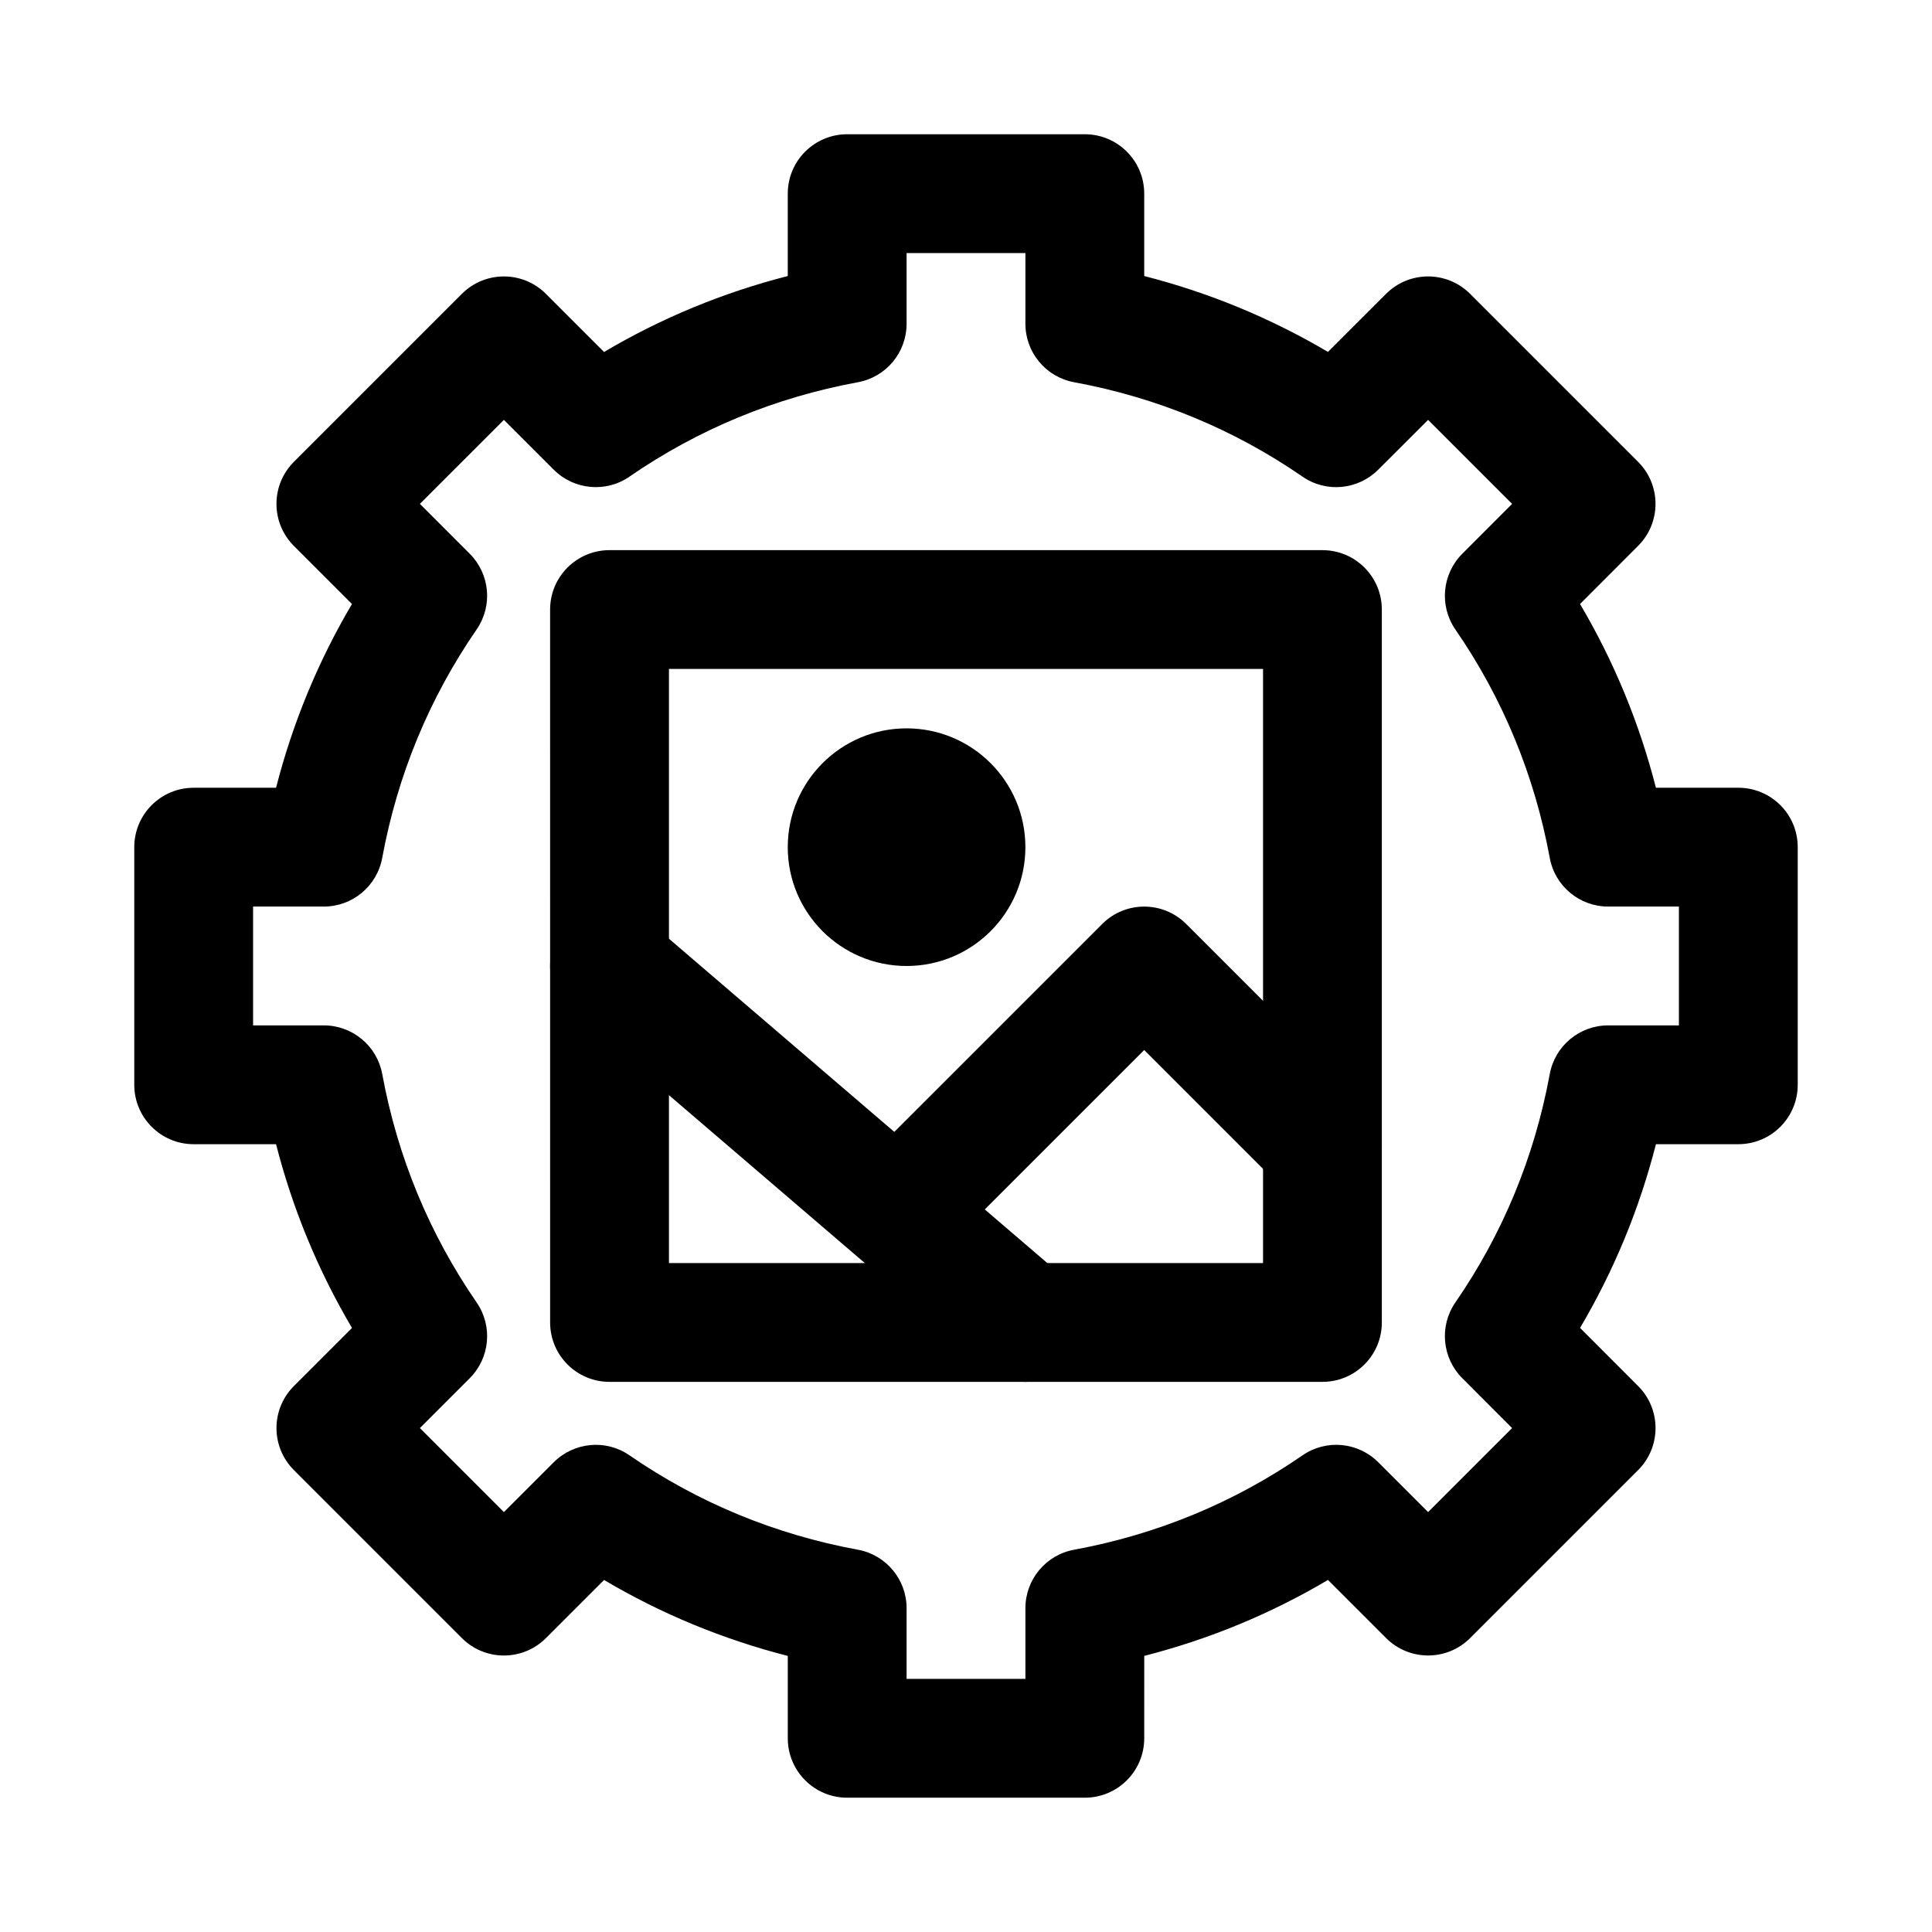
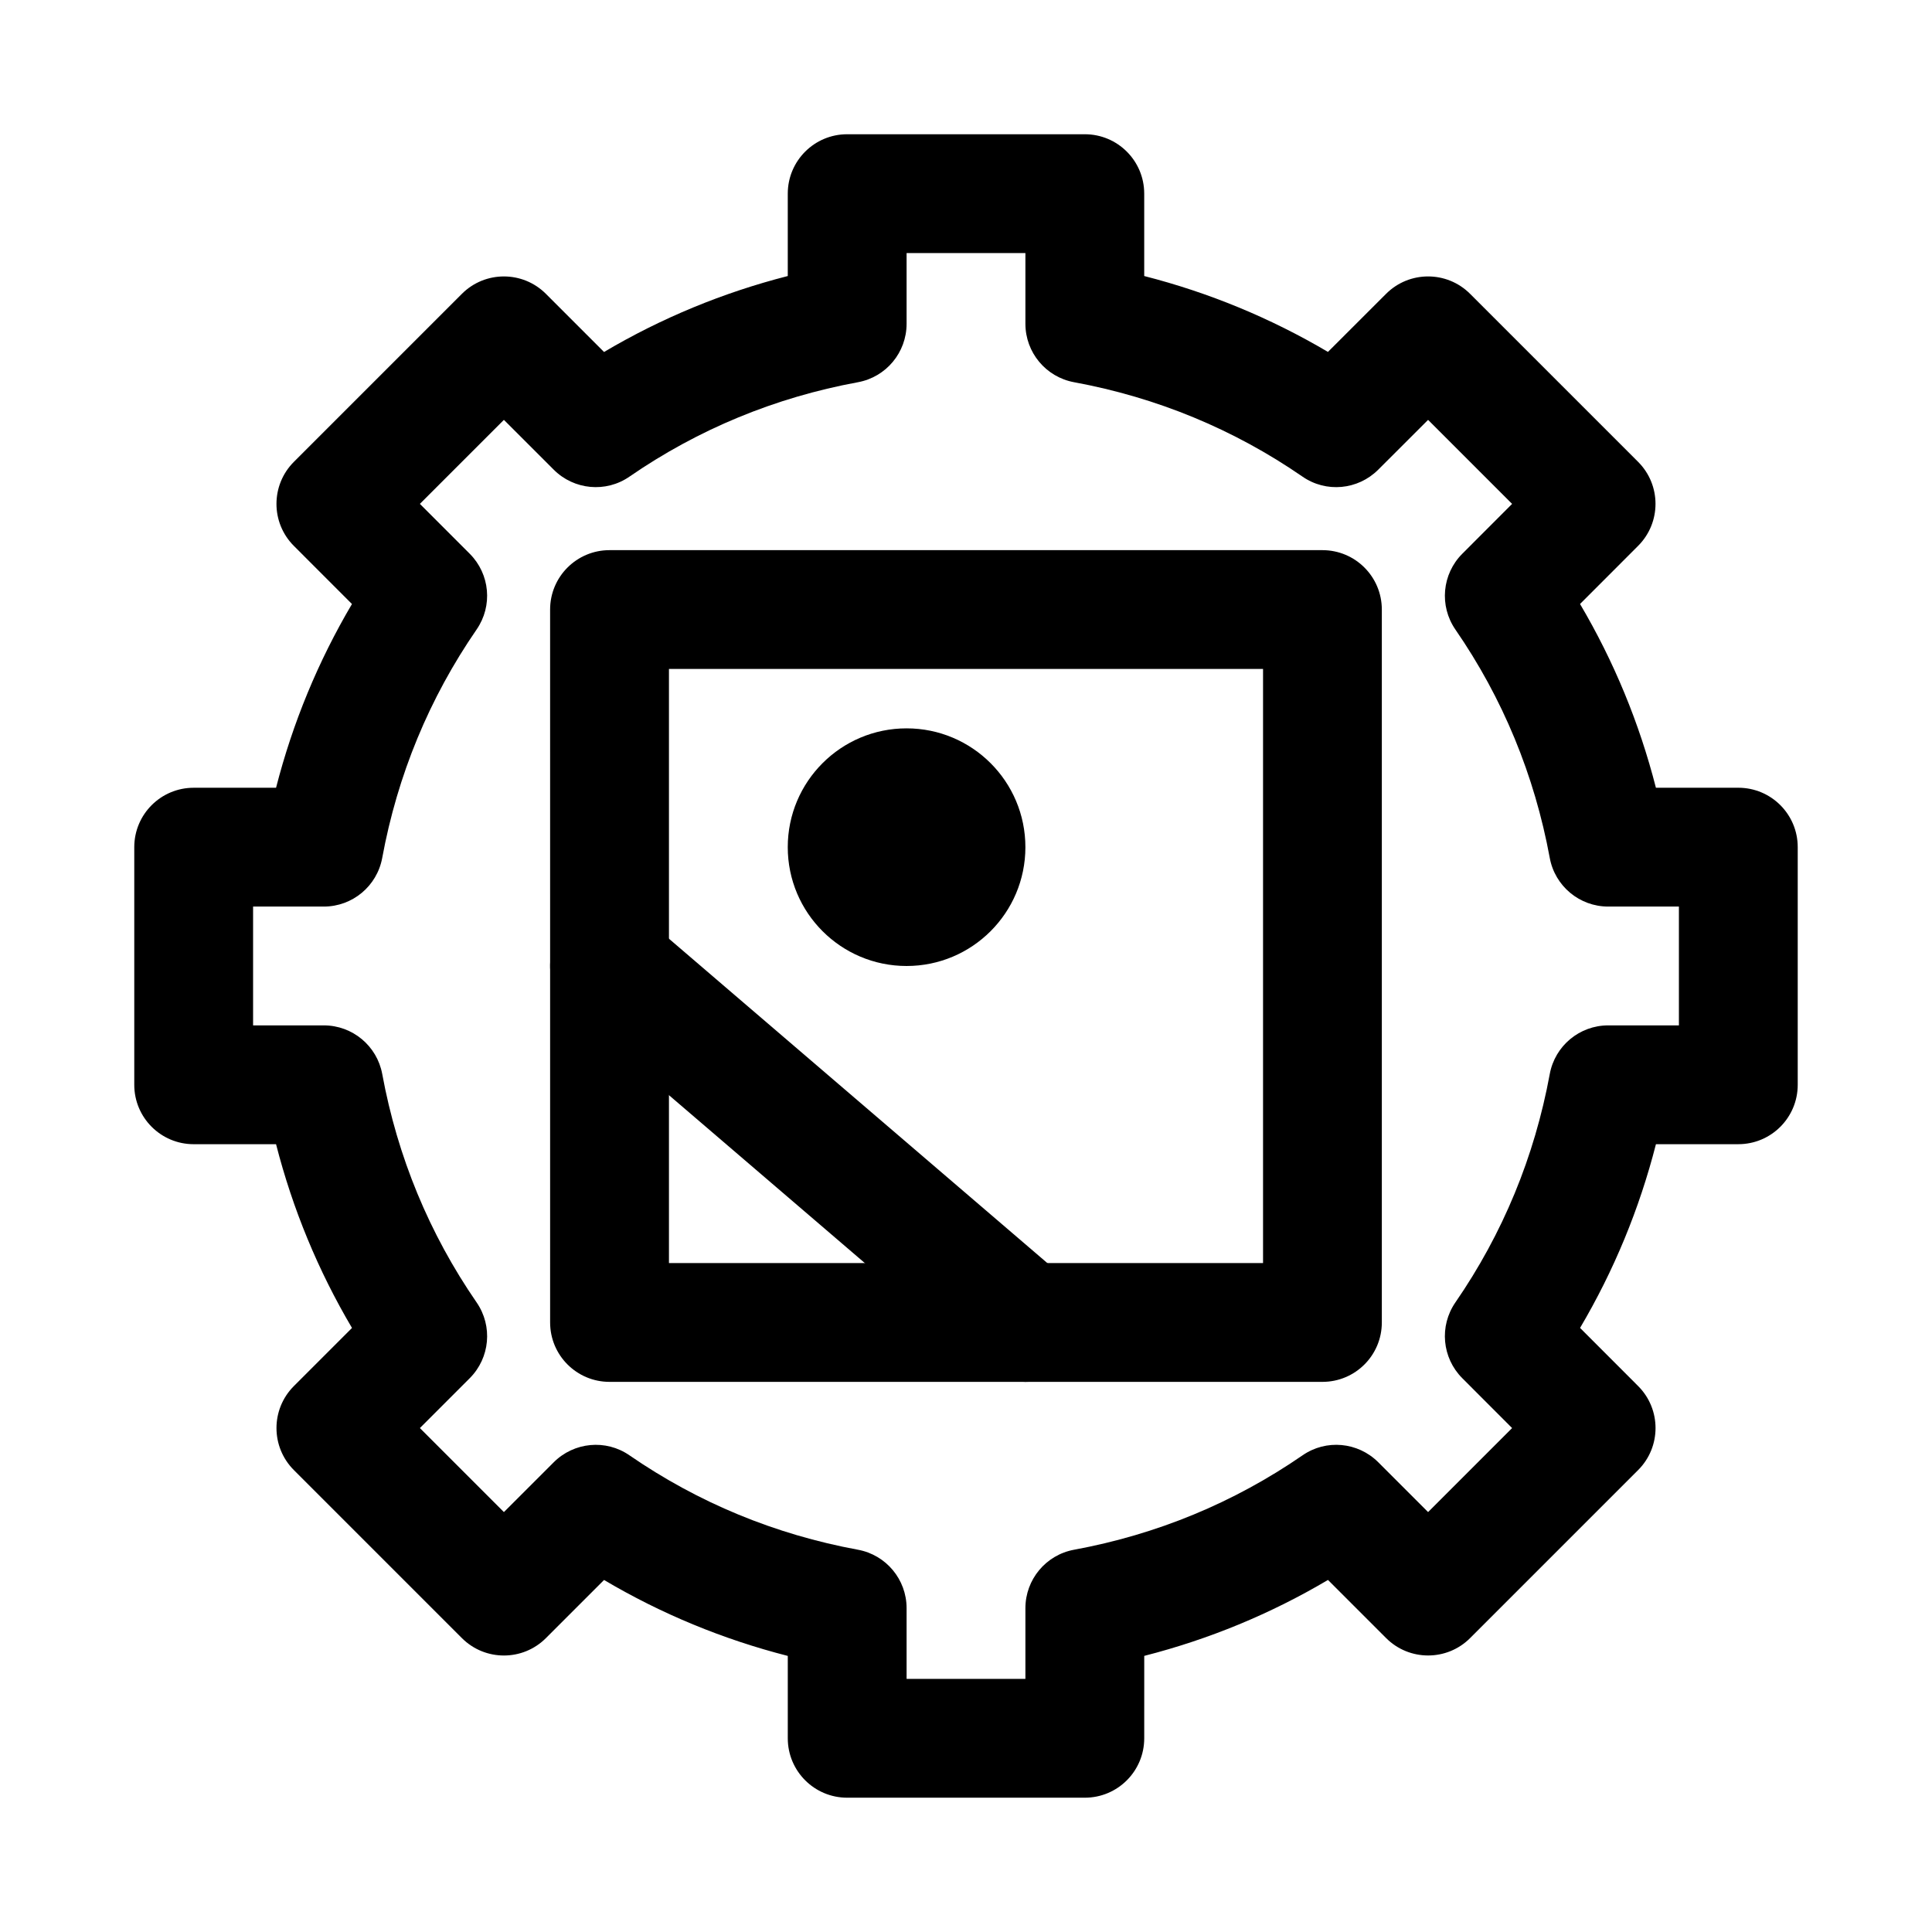
<svg xmlns="http://www.w3.org/2000/svg" fill="#000000" width="800px" height="800px" version="1.1" viewBox="144 144 512 512">
  <g>
    <path d="m494.46 510.21h-188.93c-8.695 0-15.742-7.043-15.742-15.742l-0.004-188.93c0-8.703 7.051-15.742 15.742-15.742h188.93c8.703 0 15.742 7.043 15.742 15.742v188.93c0.004 8.699-7.039 15.742-15.742 15.742zm-173.18-31.488h157.44v-157.44h-157.44z" />
    <path d="m415.73 510.21c-3.629 0-7.273-1.246-10.238-3.797l-110.21-94.465c-6.602-5.66-7.363-15.59-1.707-22.188 5.66-6.609 15.613-7.363 22.203-1.707l110.2 94.465c6.609 5.66 7.379 15.59 1.707 22.188-3.109 3.644-7.519 5.504-11.957 5.504z" />
-     <path d="m384.25 478.72c-4.027 0-8.055-1.539-11.133-4.613-6.148-6.148-6.148-16.113 0-22.262l62.977-62.977c6.148-6.148 16.113-6.148 22.262 0l47.23 47.23c6.148 6.148 6.148 16.113 0 22.262-6.148 6.152-16.113 6.148-22.262 0l-36.098-36.098-51.844 51.844c-3.074 3.074-7.102 4.613-11.133 4.613z" />
    <path d="m431.49 620.41h-62.977c-8.695 0-15.742-7.043-15.742-15.742v-21.832c-17.188-4.398-33.488-11.133-48.691-20.125l-15.406 15.406c-6.148 6.148-16.113 6.148-22.262 0l-44.527-44.527c-6.148-6.148-6.148-16.113-0.008-22.262l15.406-15.406c-8.984-15.207-15.719-31.504-20.125-48.695h-21.832c-8.695 0-15.742-7.043-15.742-15.742v-62.977c0-8.703 7.051-15.742 15.742-15.742h21.832c4.406-17.188 11.141-33.488 20.117-48.691l-15.402-15.41c-6.141-6.148-6.141-16.113 0.008-22.266l44.527-44.527c6.148-6.148 16.113-6.148 22.262 0l15.406 15.41c15.203-8.996 31.504-15.73 48.691-20.129v-21.832c0-8.703 7.051-15.742 15.742-15.742h62.977c8.703 0 15.742 7.043 15.742 15.742v21.832c17.188 4.398 33.488 11.133 48.691 20.109l15.406-15.391c6.148-6.148 16.113-6.148 22.262 0l44.527 44.527c6.148 6.148 6.148 16.113 0 22.262l-15.391 15.406c8.98 15.207 15.711 31.504 20.109 48.691l21.84 0.004c8.703 0 15.742 7.043 15.742 15.742v62.977c0 8.703-7.043 15.742-15.742 15.742h-21.832c-4.398 17.188-11.133 33.488-20.109 48.691l15.391 15.406c6.148 6.148 6.148 16.113 0 22.262l-44.527 44.527c-6.148 6.148-16.113 6.148-22.262 0l-15.406-15.406c-15.207 8.996-31.504 15.727-48.691 20.125l-0.004 21.84c0 8.699-7.043 15.742-15.742 15.742zm-47.234-31.488h31.488v-18.742c0-7.594 5.426-14.113 12.898-15.484 21.941-4.043 42.312-12.453 60.547-25.016 6.242-4.336 14.684-3.535 20.062 1.828l13.207 13.207 22.262-22.262-13.207-13.223c-5.367-5.383-6.133-13.809-1.828-20.062 12.562-18.219 20.973-38.594 25.016-60.531 1.371-7.473 7.891-12.898 15.484-12.898h18.742v-31.488h-18.742c-7.594 0-14.113-5.426-15.484-12.898-4.043-21.941-12.453-42.312-25.016-60.531-4.305-6.258-3.535-14.684 1.828-20.062l13.207-13.223-22.262-22.262-13.223 13.207c-5.383 5.367-13.809 6.164-20.062 1.828-18.219-12.562-38.594-20.973-60.531-25.016-7.473-1.371-12.898-7.891-12.898-15.484v-18.742h-31.488v18.742c0 7.594-5.418 14.113-12.891 15.484-21.953 4.043-42.32 12.453-60.547 25.016-6.25 4.332-14.699 3.535-20.066-1.832l-13.215-13.207-22.262 22.262 13.215 13.223c5.367 5.383 6.133 13.809 1.82 20.062-12.555 18.219-20.973 38.594-25.016 60.531-1.375 7.477-7.887 12.902-15.48 12.902h-18.742v31.488h18.742c7.594 0 14.105 5.426 15.484 12.898 4.043 21.941 12.461 42.312 25.016 60.531 4.312 6.258 3.543 14.684-1.82 20.062l-13.215 13.223 22.262 22.262 13.215-13.207c5.367-5.352 13.812-6.164 20.062-1.828 18.227 12.562 38.594 20.973 60.547 25.016 7.473 1.371 12.891 7.891 12.891 15.484z" />
    <path d="m415.74 368.51c0 17.391-14.098 31.488-31.488 31.488s-31.488-14.098-31.488-31.488 14.098-31.488 31.488-31.488 31.488 14.098 31.488 31.488" />
  </g>
</svg>